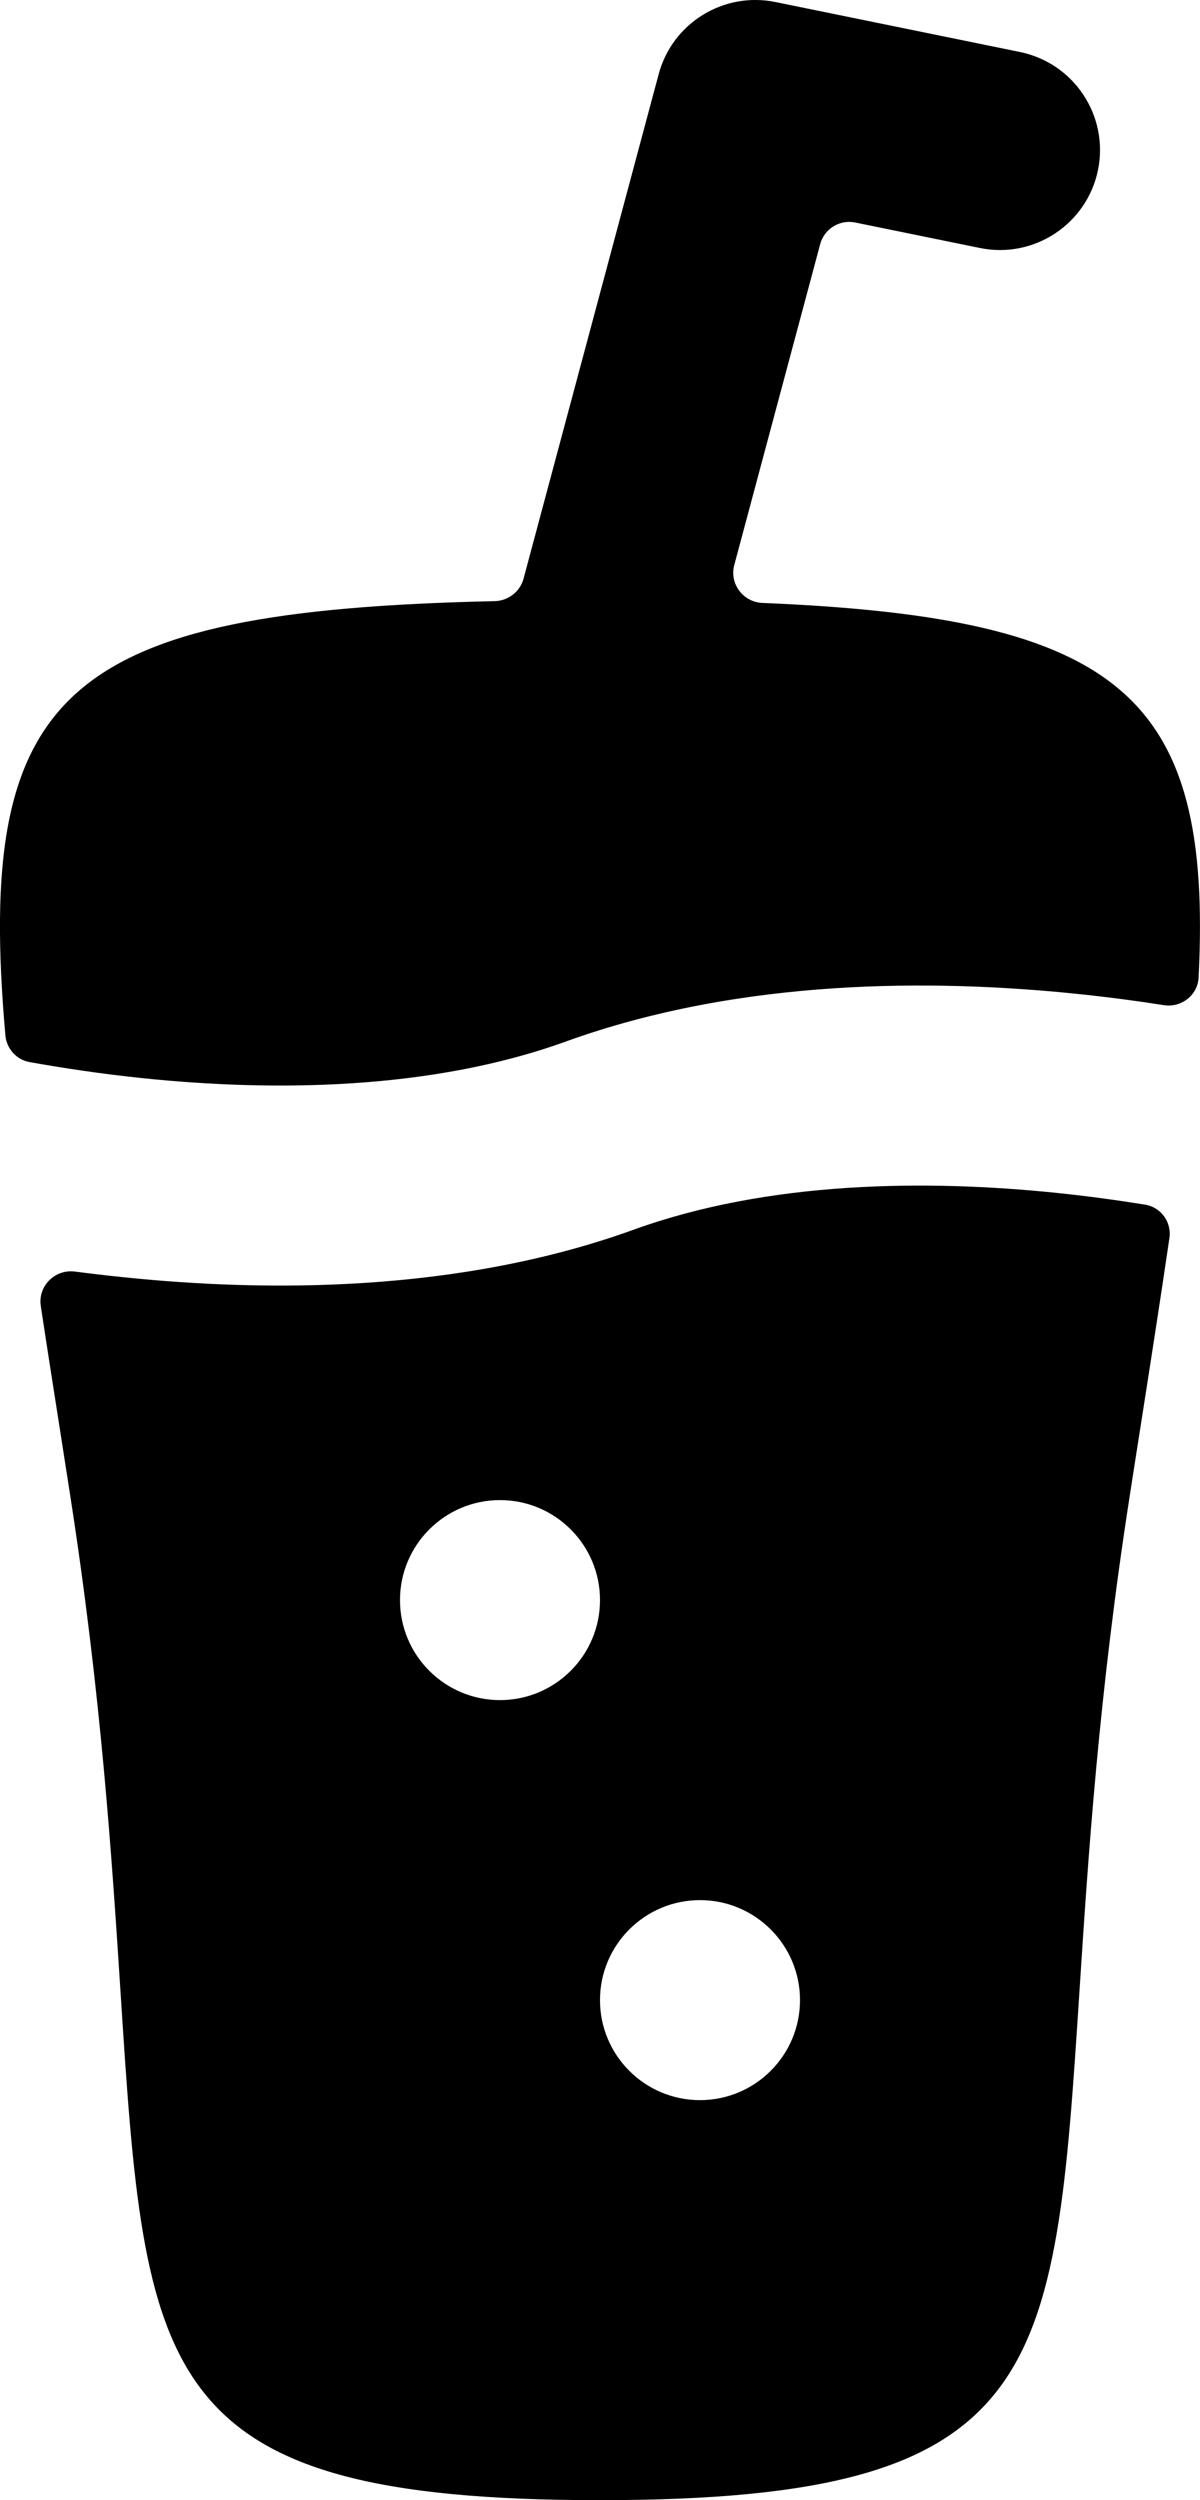
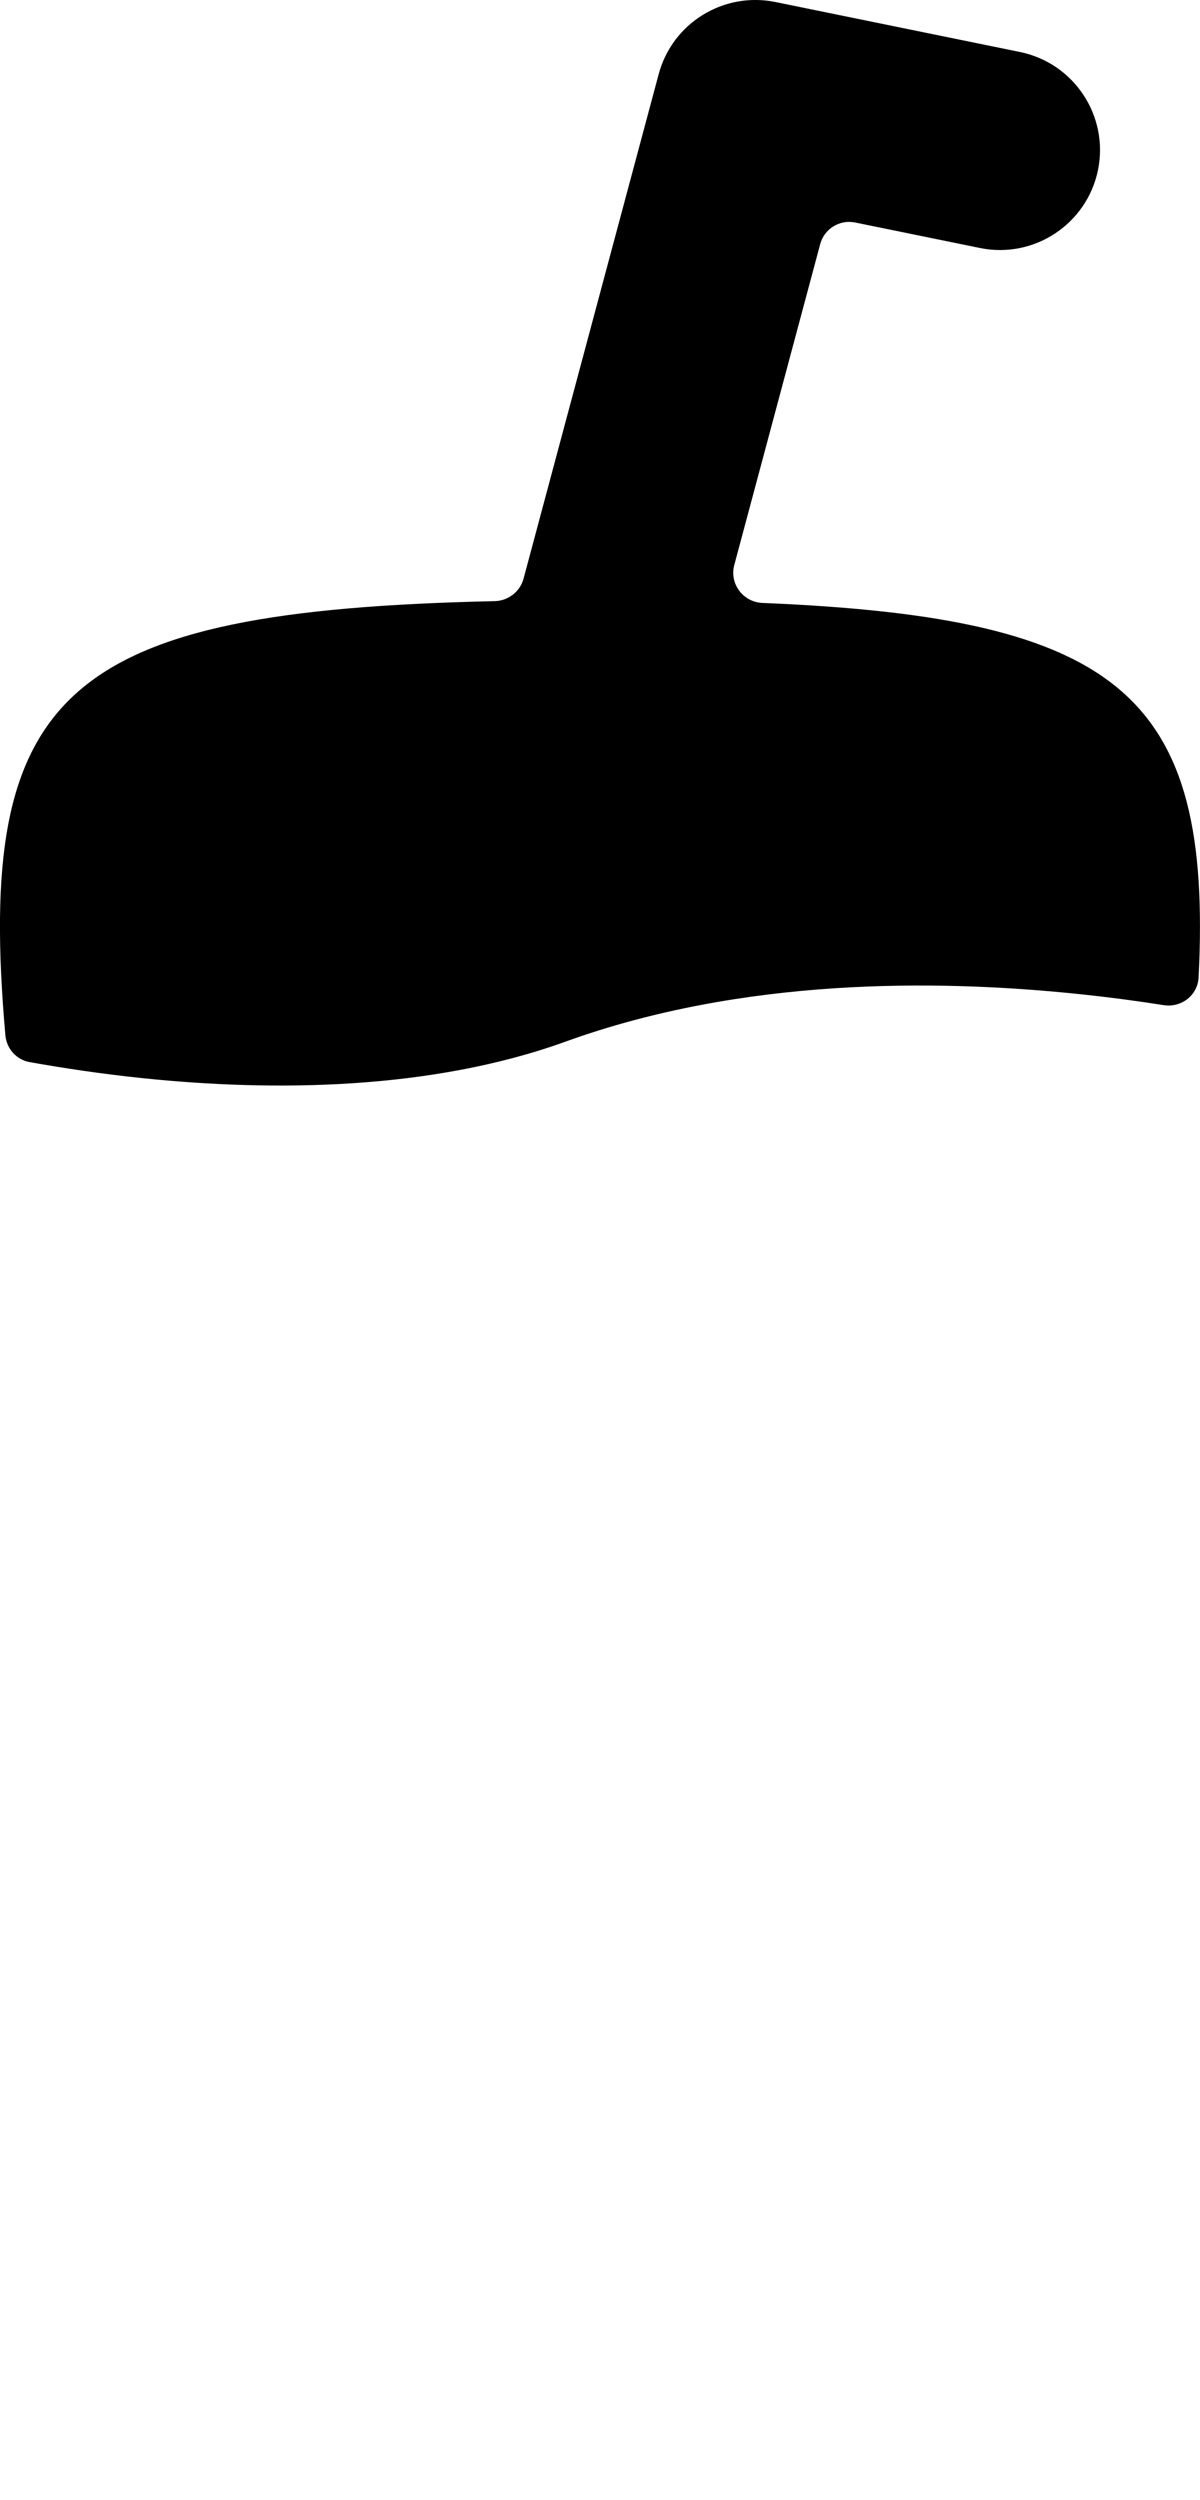
<svg xmlns="http://www.w3.org/2000/svg" width="12" height="25" viewBox="0 0 12 25" fill="none">
  <path d="M10.98 1.7C10.869 2.241 10.341 2.59 9.8 2.48L8.552 2.225C8.396 2.193 8.243 2.288 8.202 2.441L7.343 5.649C7.292 5.836 7.431 6.021 7.624 6.029C11.208 6.176 12.127 6.958 11.986 9.773C11.978 9.951 11.814 10.078 11.639 10.051C11.372 10.009 11.08 9.97 10.769 9.938C9.345 9.791 7.421 9.778 5.66 10.414C4.31 10.903 2.733 10.916 1.436 10.782C1.007 10.738 0.62 10.678 0.294 10.62C0.164 10.596 0.066 10.486 0.054 10.354C-0.25 6.906 0.636 6.107 4.947 6.011C5.081 6.008 5.2 5.917 5.235 5.788L6.587 0.741C6.724 0.23 7.235 -0.085 7.753 0.02L10.2 0.52C10.741 0.631 11.09 1.159 10.98 1.7Z" fill="black" />
-   <path fill-rule="evenodd" clip-rule="evenodd" d="M0.751 12.715C0.55 12.688 0.377 12.86 0.408 13.06C0.467 13.452 0.532 13.864 0.6 14.299C0.633 14.508 0.666 14.722 0.7 14.941C1.013 16.948 1.119 18.587 1.205 19.914C1.453 23.764 1.533 25 5.997 25C10.463 25 10.544 23.763 10.795 19.907C10.881 18.581 10.987 16.944 11.3 14.941C11.334 14.722 11.367 14.508 11.4 14.3C11.509 13.605 11.608 12.967 11.694 12.381C11.718 12.222 11.611 12.072 11.452 12.046C11.185 12.003 10.886 11.961 10.564 11.928C9.267 11.794 7.69 11.807 6.34 12.295C4.579 12.932 2.655 12.919 1.231 12.771C1.065 12.754 0.905 12.735 0.751 12.715ZM5 17C5.552 17 6 16.552 6 16C6 15.448 5.552 15 5 15C4.448 15 4 15.448 4 16C4 16.552 4.448 17 5 17ZM8 20C8 20.552 7.552 21 7 21C6.448 21 6 20.552 6 20C6 19.448 6.448 19 7 19C7.552 19 8 19.448 8 20Z" fill="black" />
</svg>